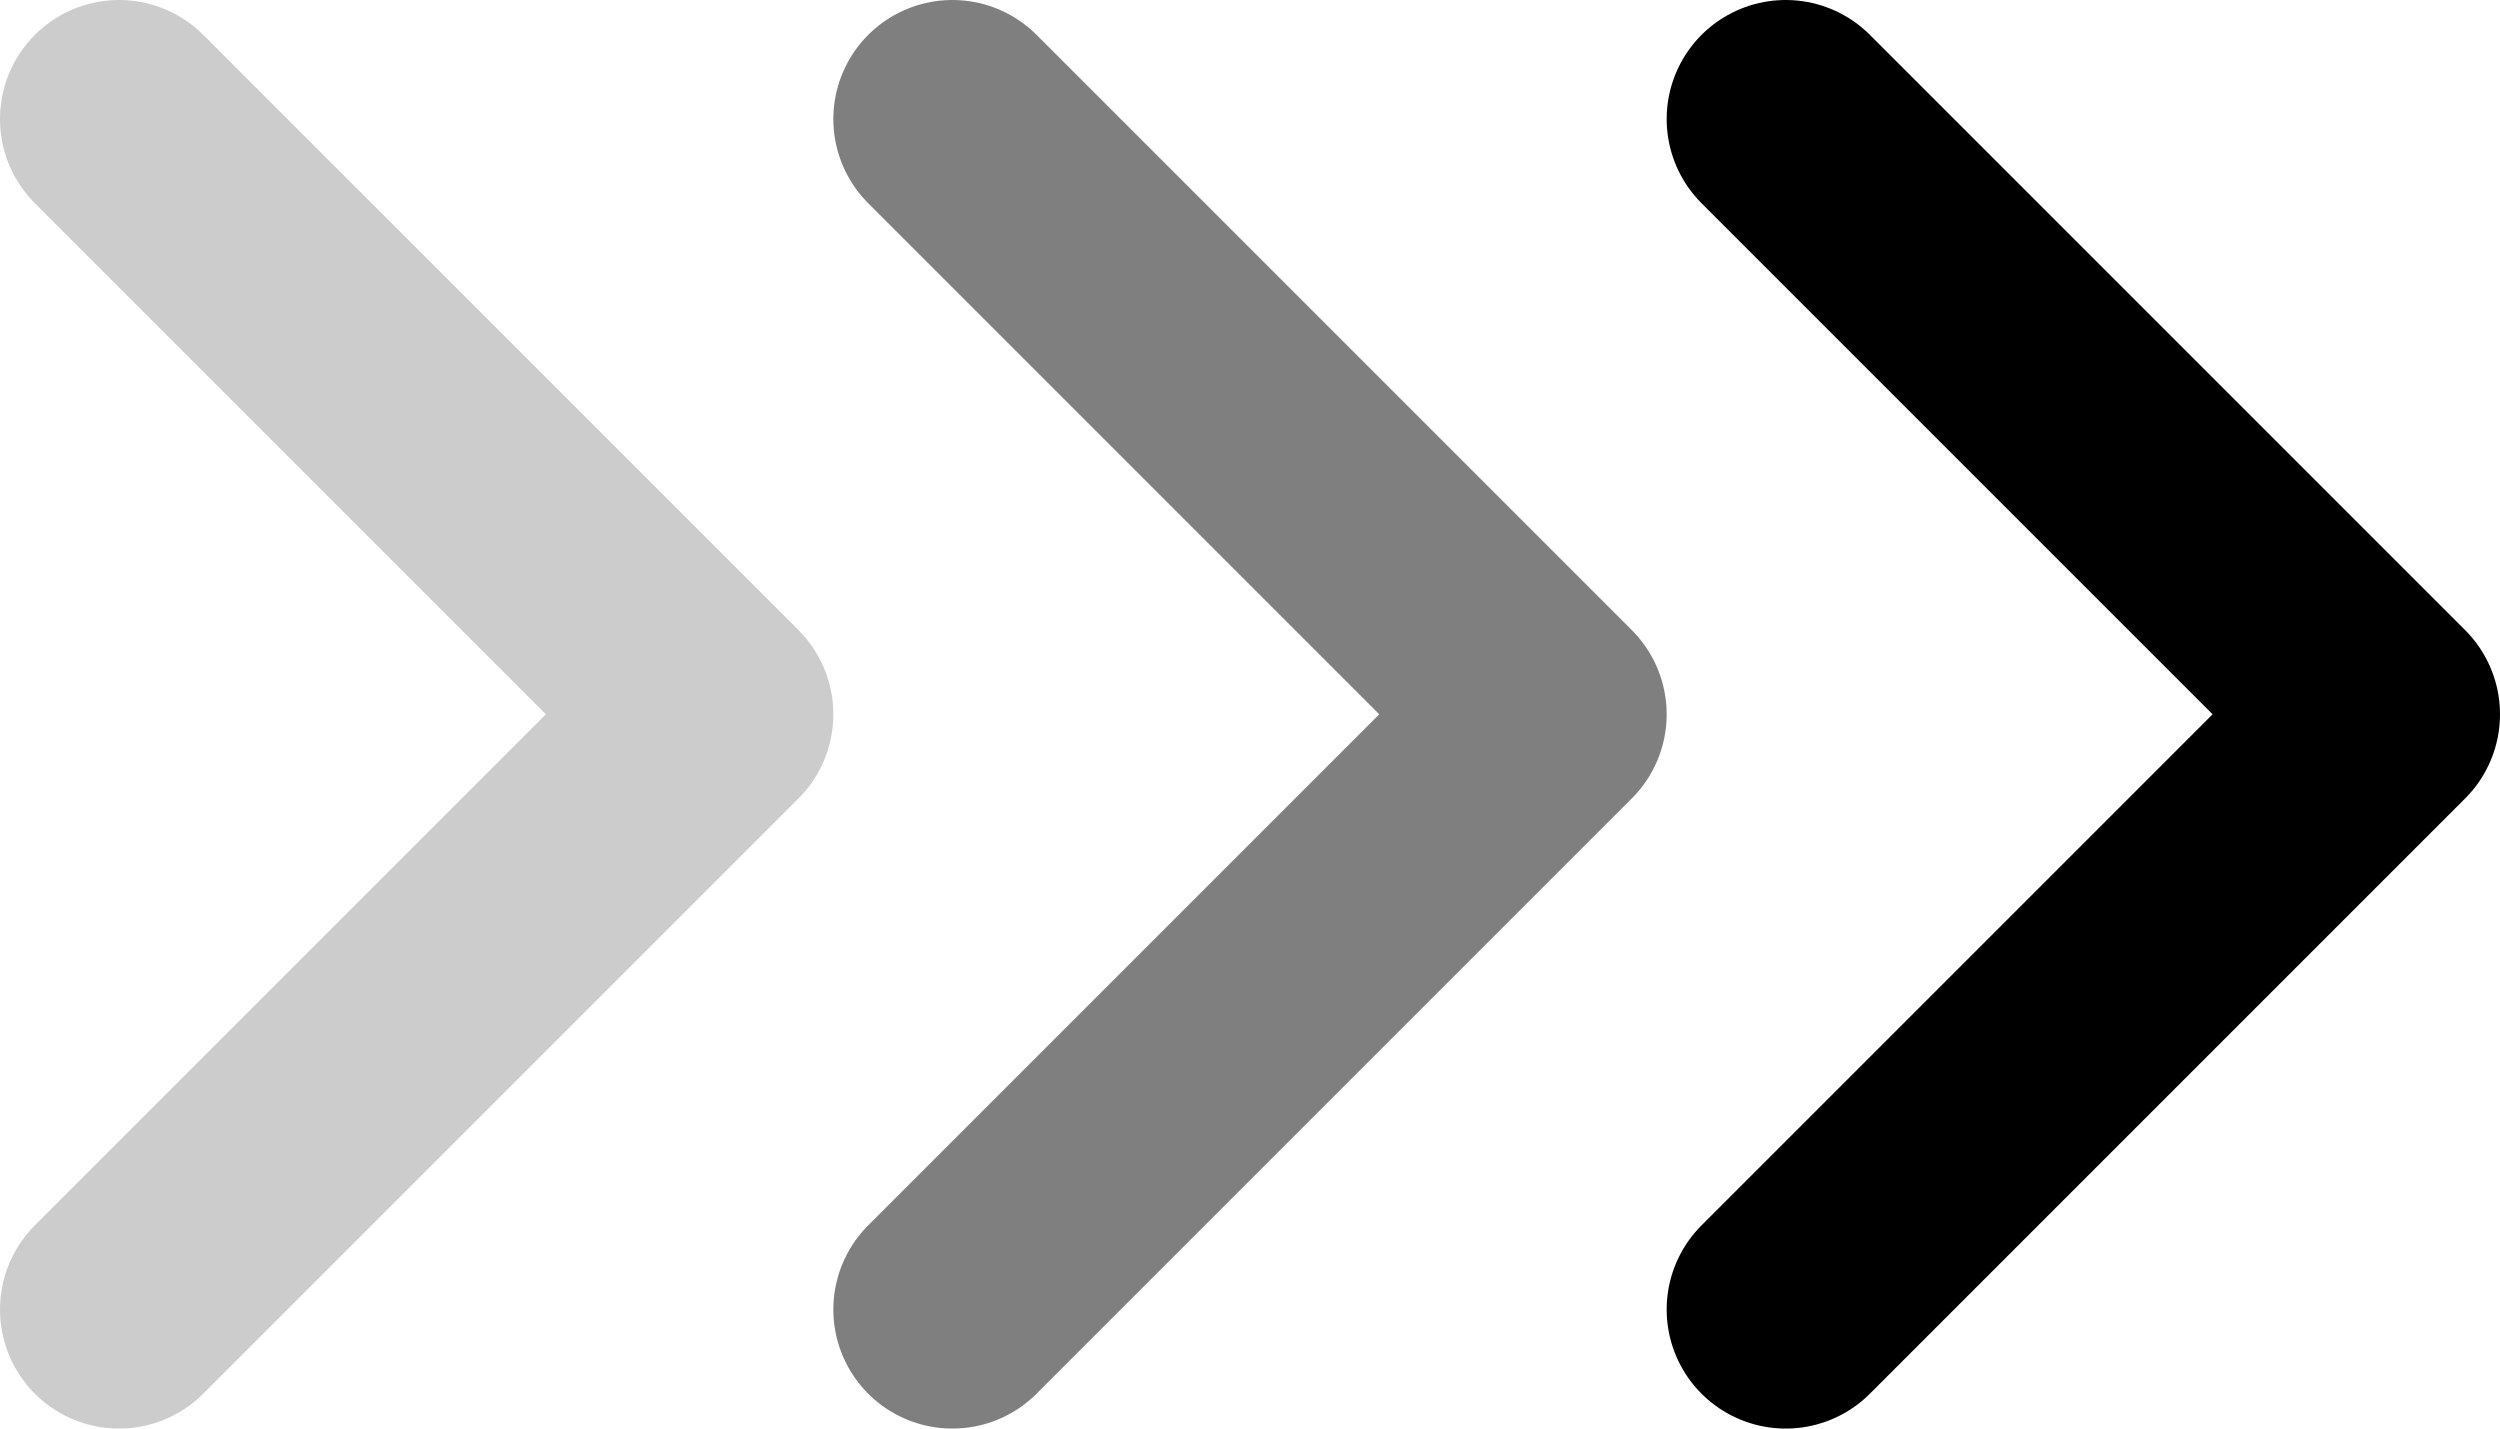
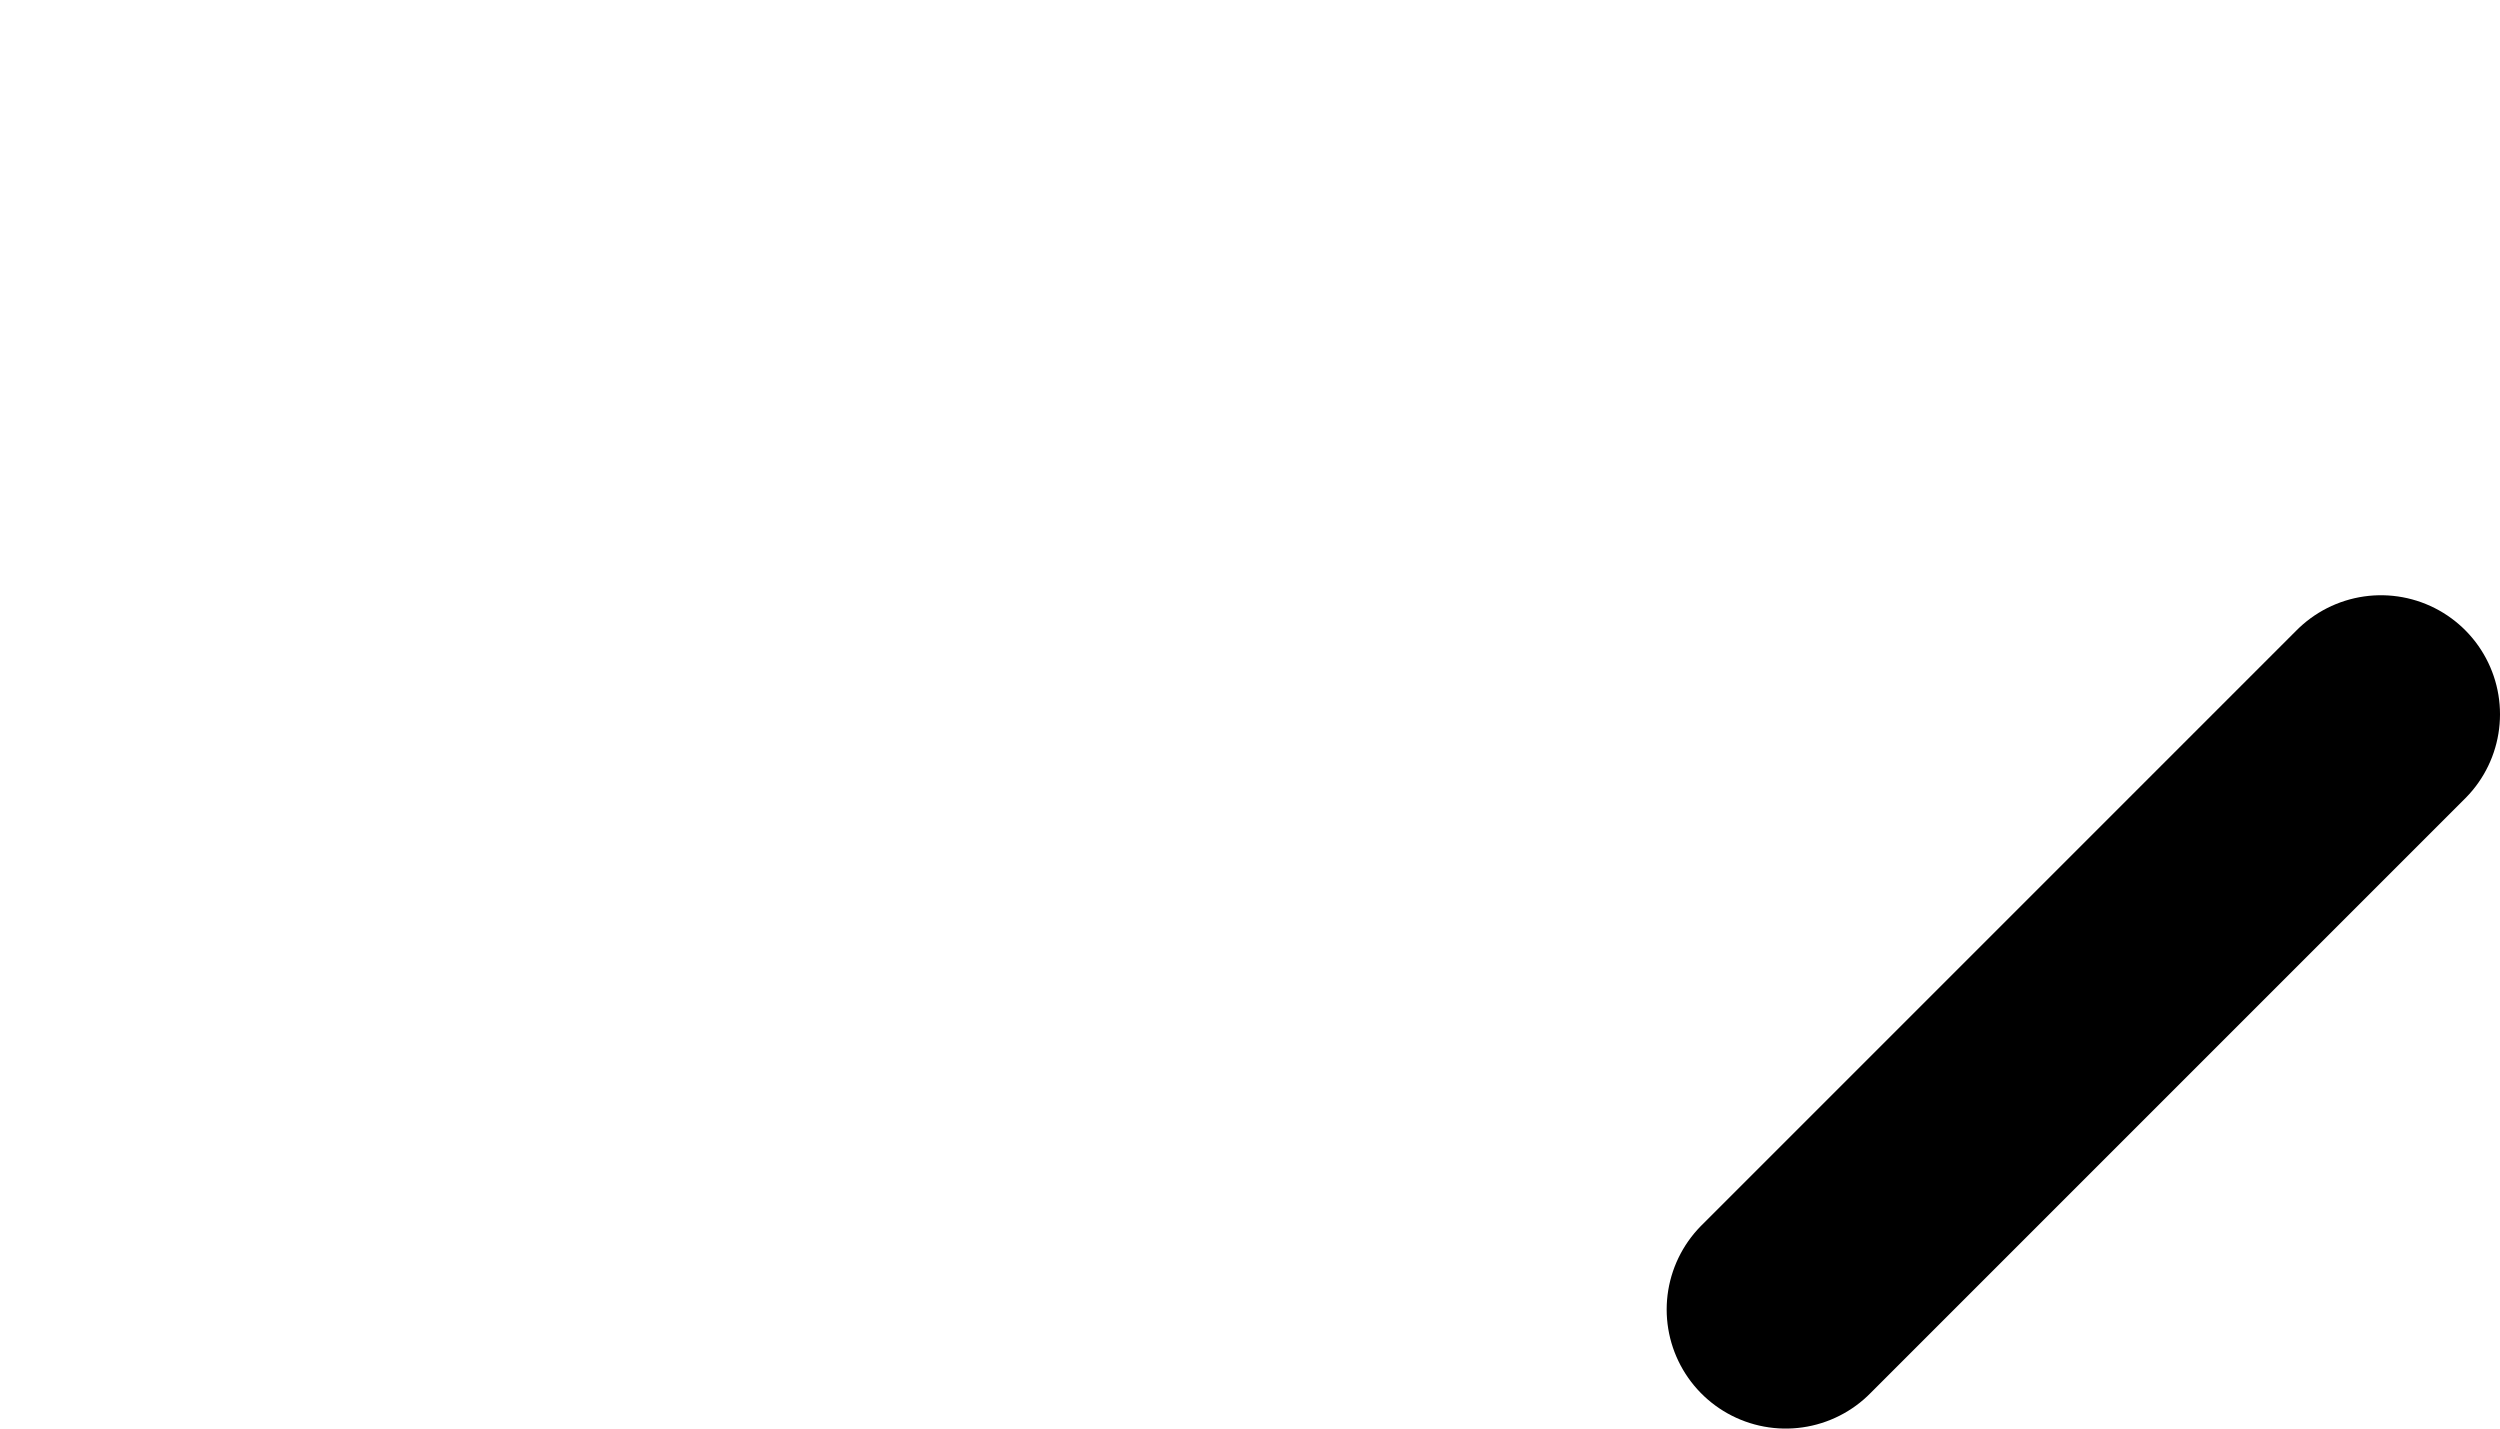
<svg xmlns="http://www.w3.org/2000/svg" width="21" height="12" viewBox="0 0 21 12" fill="none">
-   <path d="M1 11L6 6L1 1" stroke="black" stroke-opacity="0.2" stroke-width="2" stroke-linecap="round" stroke-linejoin="round" />
-   <path d="M8 11L13 6L8 1" stroke="black" stroke-opacity="0.5" stroke-width="2" stroke-linecap="round" stroke-linejoin="round" />
-   <path d="M15 11L20 6L15 1" stroke="black" stroke-width="2" stroke-linecap="round" stroke-linejoin="round" />
+   <path d="M15 11L20 6" stroke="black" stroke-width="2" stroke-linecap="round" stroke-linejoin="round" />
</svg>